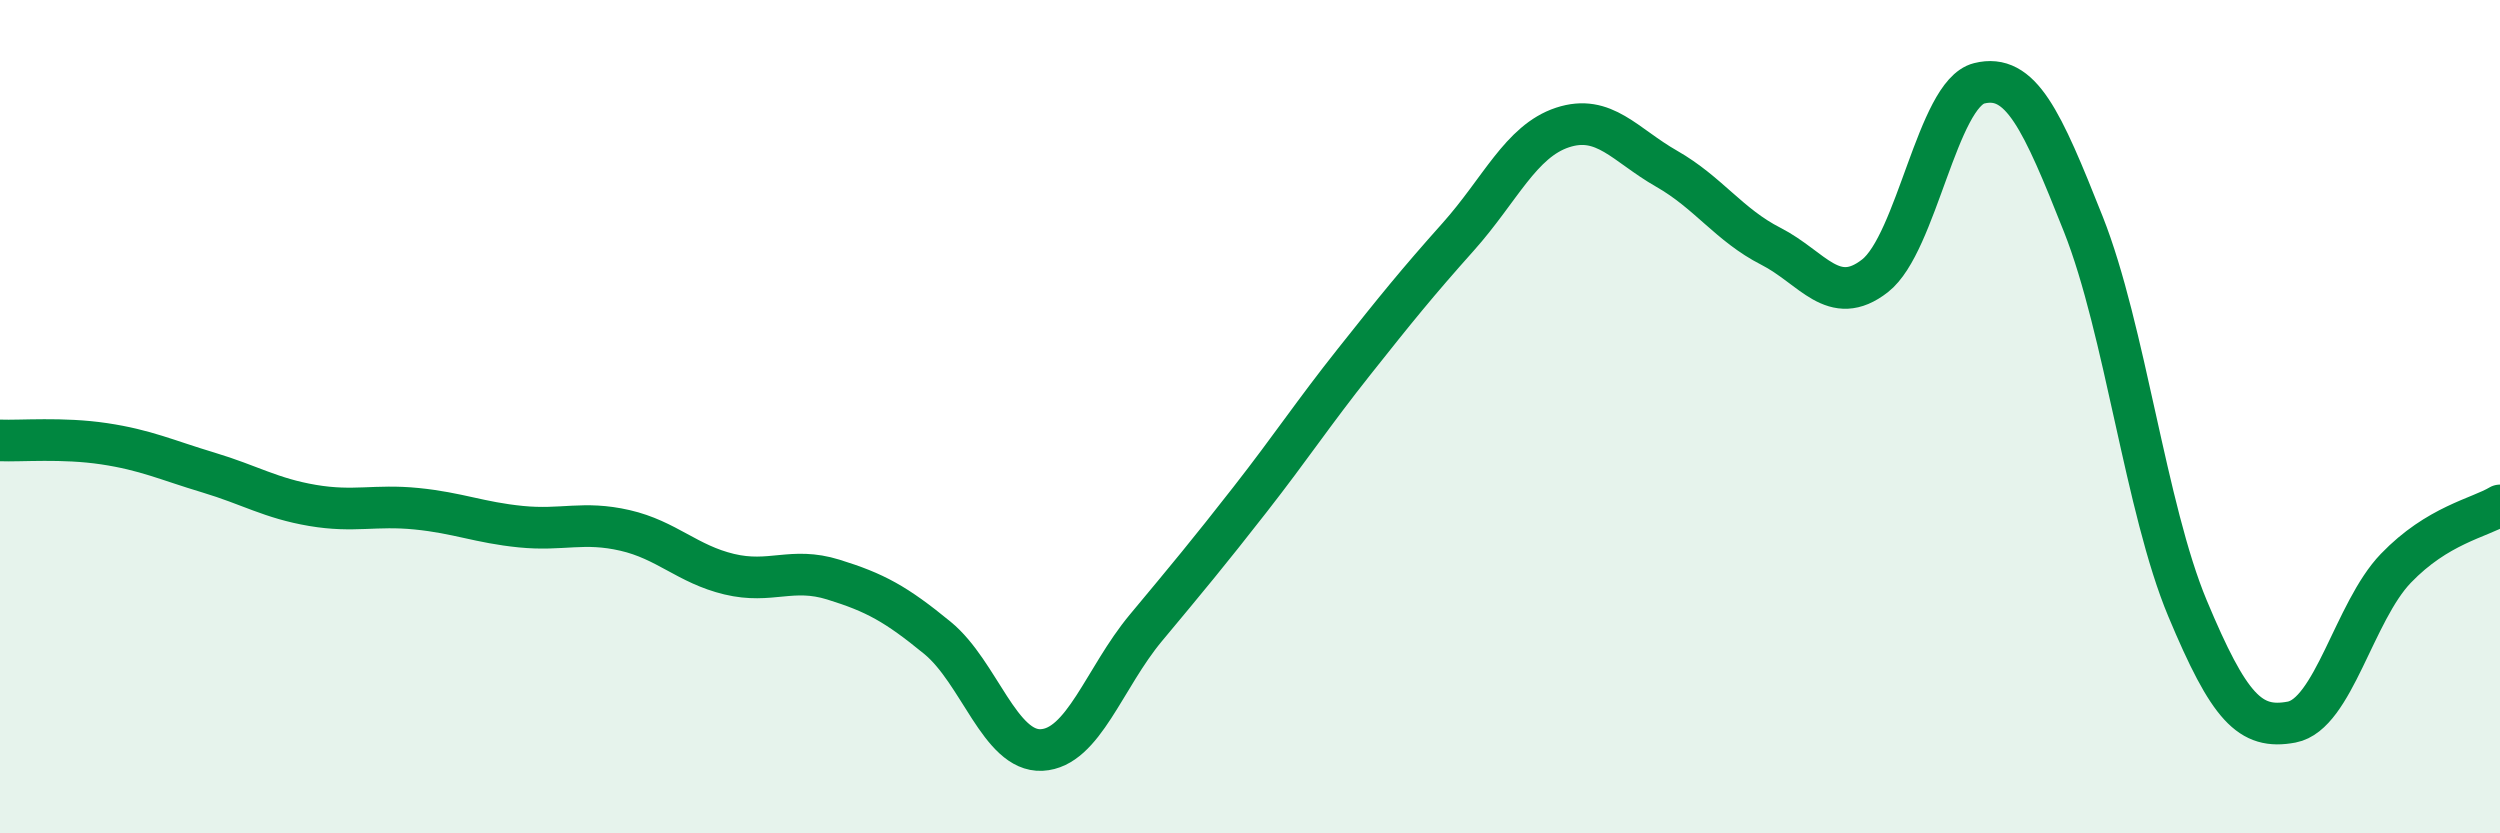
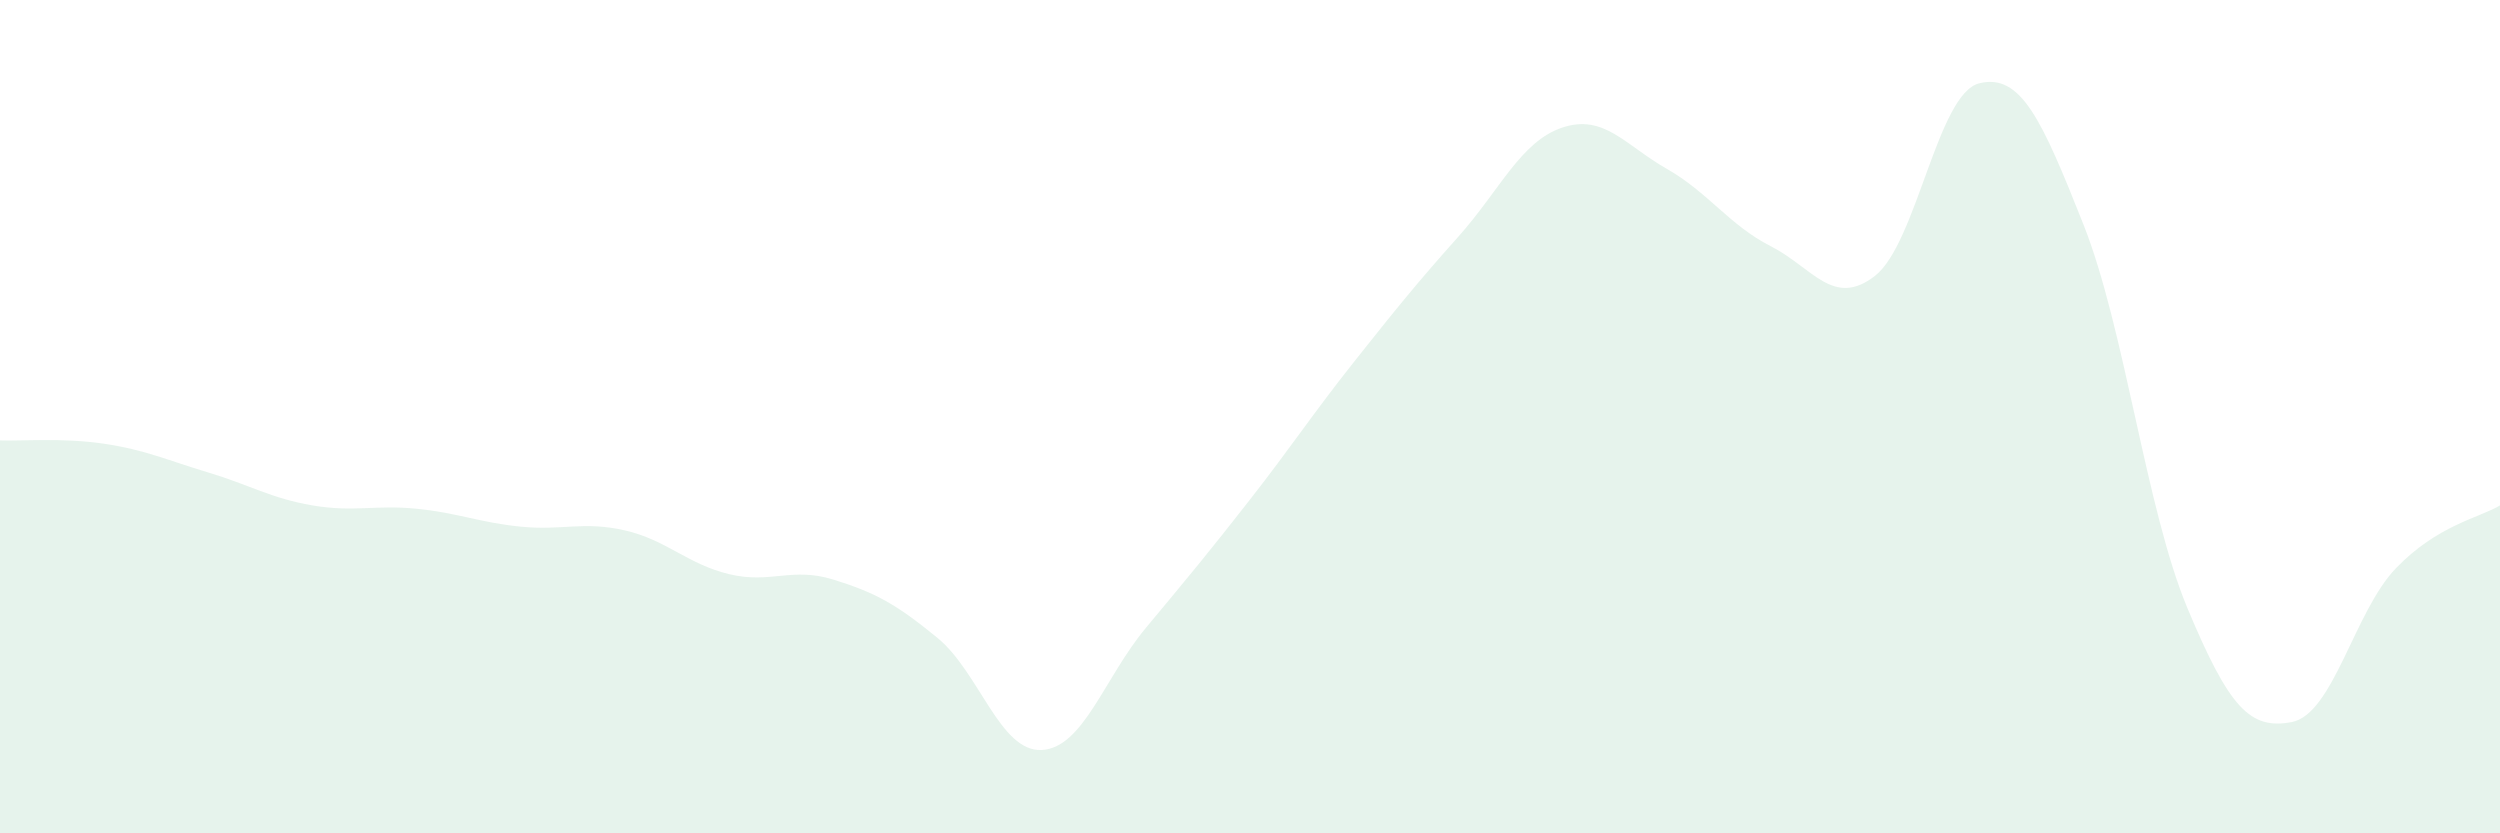
<svg xmlns="http://www.w3.org/2000/svg" width="60" height="20" viewBox="0 0 60 20">
  <path d="M 0,10.57 C 0.5,10.59 1.5,10.5 2.5,10.65 C 3.5,10.8 4,11.04 5,11.34 C 6,11.64 6.5,11.96 7.5,12.13 C 8.5,12.3 9,12.11 10,12.21 C 11,12.31 11.5,12.54 12.5,12.64 C 13.5,12.74 14,12.5 15,12.73 C 16,12.96 16.5,13.54 17.5,13.78 C 18.5,14.02 19,13.6 20,13.91 C 21,14.22 21.5,14.49 22.5,15.31 C 23.5,16.13 24,18.05 25,18 C 26,17.95 26.5,16.27 27.5,15.07 C 28.5,13.87 29,13.27 30,11.99 C 31,10.71 31.5,9.94 32.5,8.68 C 33.5,7.42 34,6.8 35,5.68 C 36,4.56 36.5,3.39 37.5,3.06 C 38.5,2.73 39,3.48 40,4.05 C 41,4.62 41.5,5.4 42.5,5.91 C 43.5,6.42 44,7.4 45,6.62 C 46,5.84 46.5,2.25 47.5,2 C 48.5,1.75 49,2.86 50,5.38 C 51,7.9 51.5,12.21 52.5,14.6 C 53.5,16.99 54,17.52 55,17.33 C 56,17.14 56.5,14.68 57.5,13.64 C 58.5,12.6 59.5,12.43 60,12.13L60 20L0 20Z" fill="#008740" opacity="0.1" stroke-linecap="round" stroke-linejoin="round" />
-   <path d="M 0,10.57 C 0.5,10.59 1.5,10.5 2.5,10.65 C 3.5,10.8 4,11.04 5,11.34 C 6,11.64 6.5,11.96 7.5,12.13 C 8.5,12.3 9,12.11 10,12.21 C 11,12.31 11.5,12.54 12.5,12.64 C 13.5,12.74 14,12.5 15,12.73 C 16,12.96 16.5,13.54 17.5,13.78 C 18.5,14.02 19,13.6 20,13.91 C 21,14.22 21.5,14.49 22.5,15.31 C 23.5,16.13 24,18.05 25,18 C 26,17.95 26.5,16.27 27.5,15.07 C 28.5,13.87 29,13.27 30,11.99 C 31,10.71 31.5,9.94 32.5,8.68 C 33.5,7.42 34,6.8 35,5.68 C 36,4.56 36.5,3.39 37.5,3.06 C 38.5,2.73 39,3.48 40,4.05 C 41,4.62 41.5,5.4 42.5,5.91 C 43.5,6.42 44,7.4 45,6.62 C 46,5.84 46.5,2.25 47.5,2 C 48.5,1.75 49,2.86 50,5.38 C 51,7.9 51.5,12.21 52.5,14.6 C 53.5,16.99 54,17.52 55,17.33 C 56,17.14 56.5,14.68 57.5,13.64 C 58.5,12.6 59.5,12.43 60,12.13" stroke="#008740" stroke-width="1" fill="none" stroke-linecap="round" stroke-linejoin="round" />
</svg>